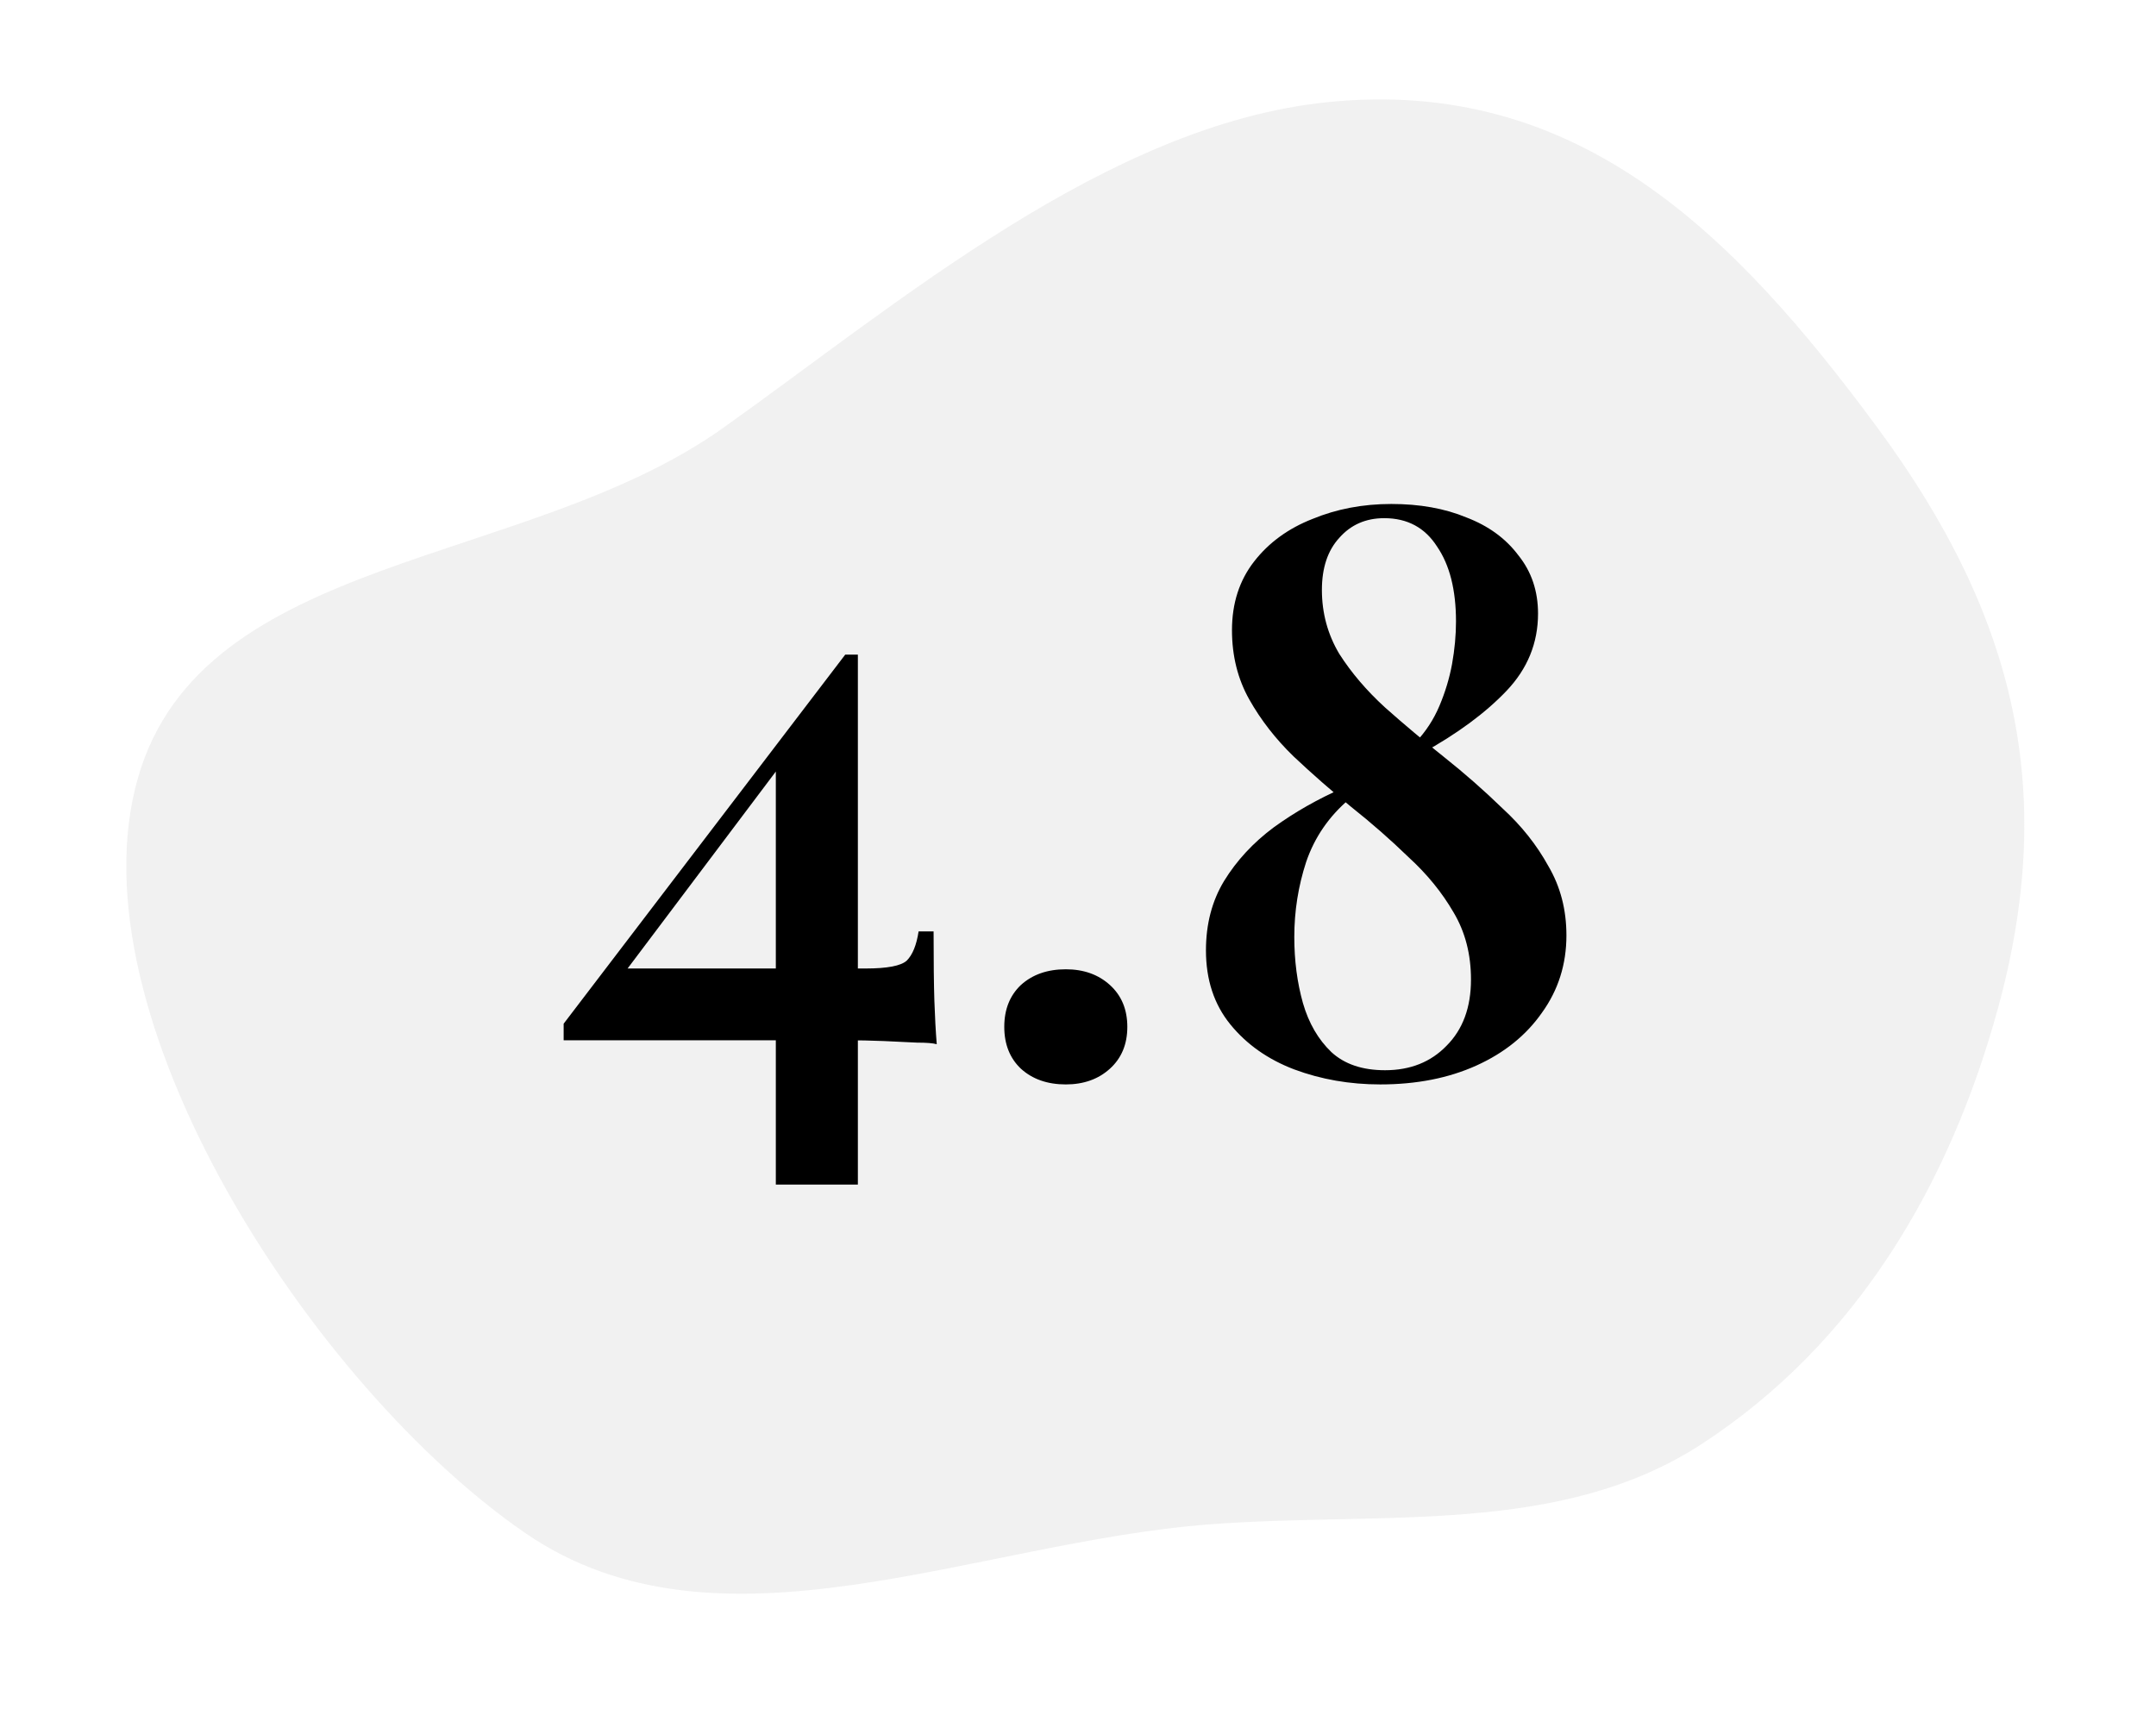
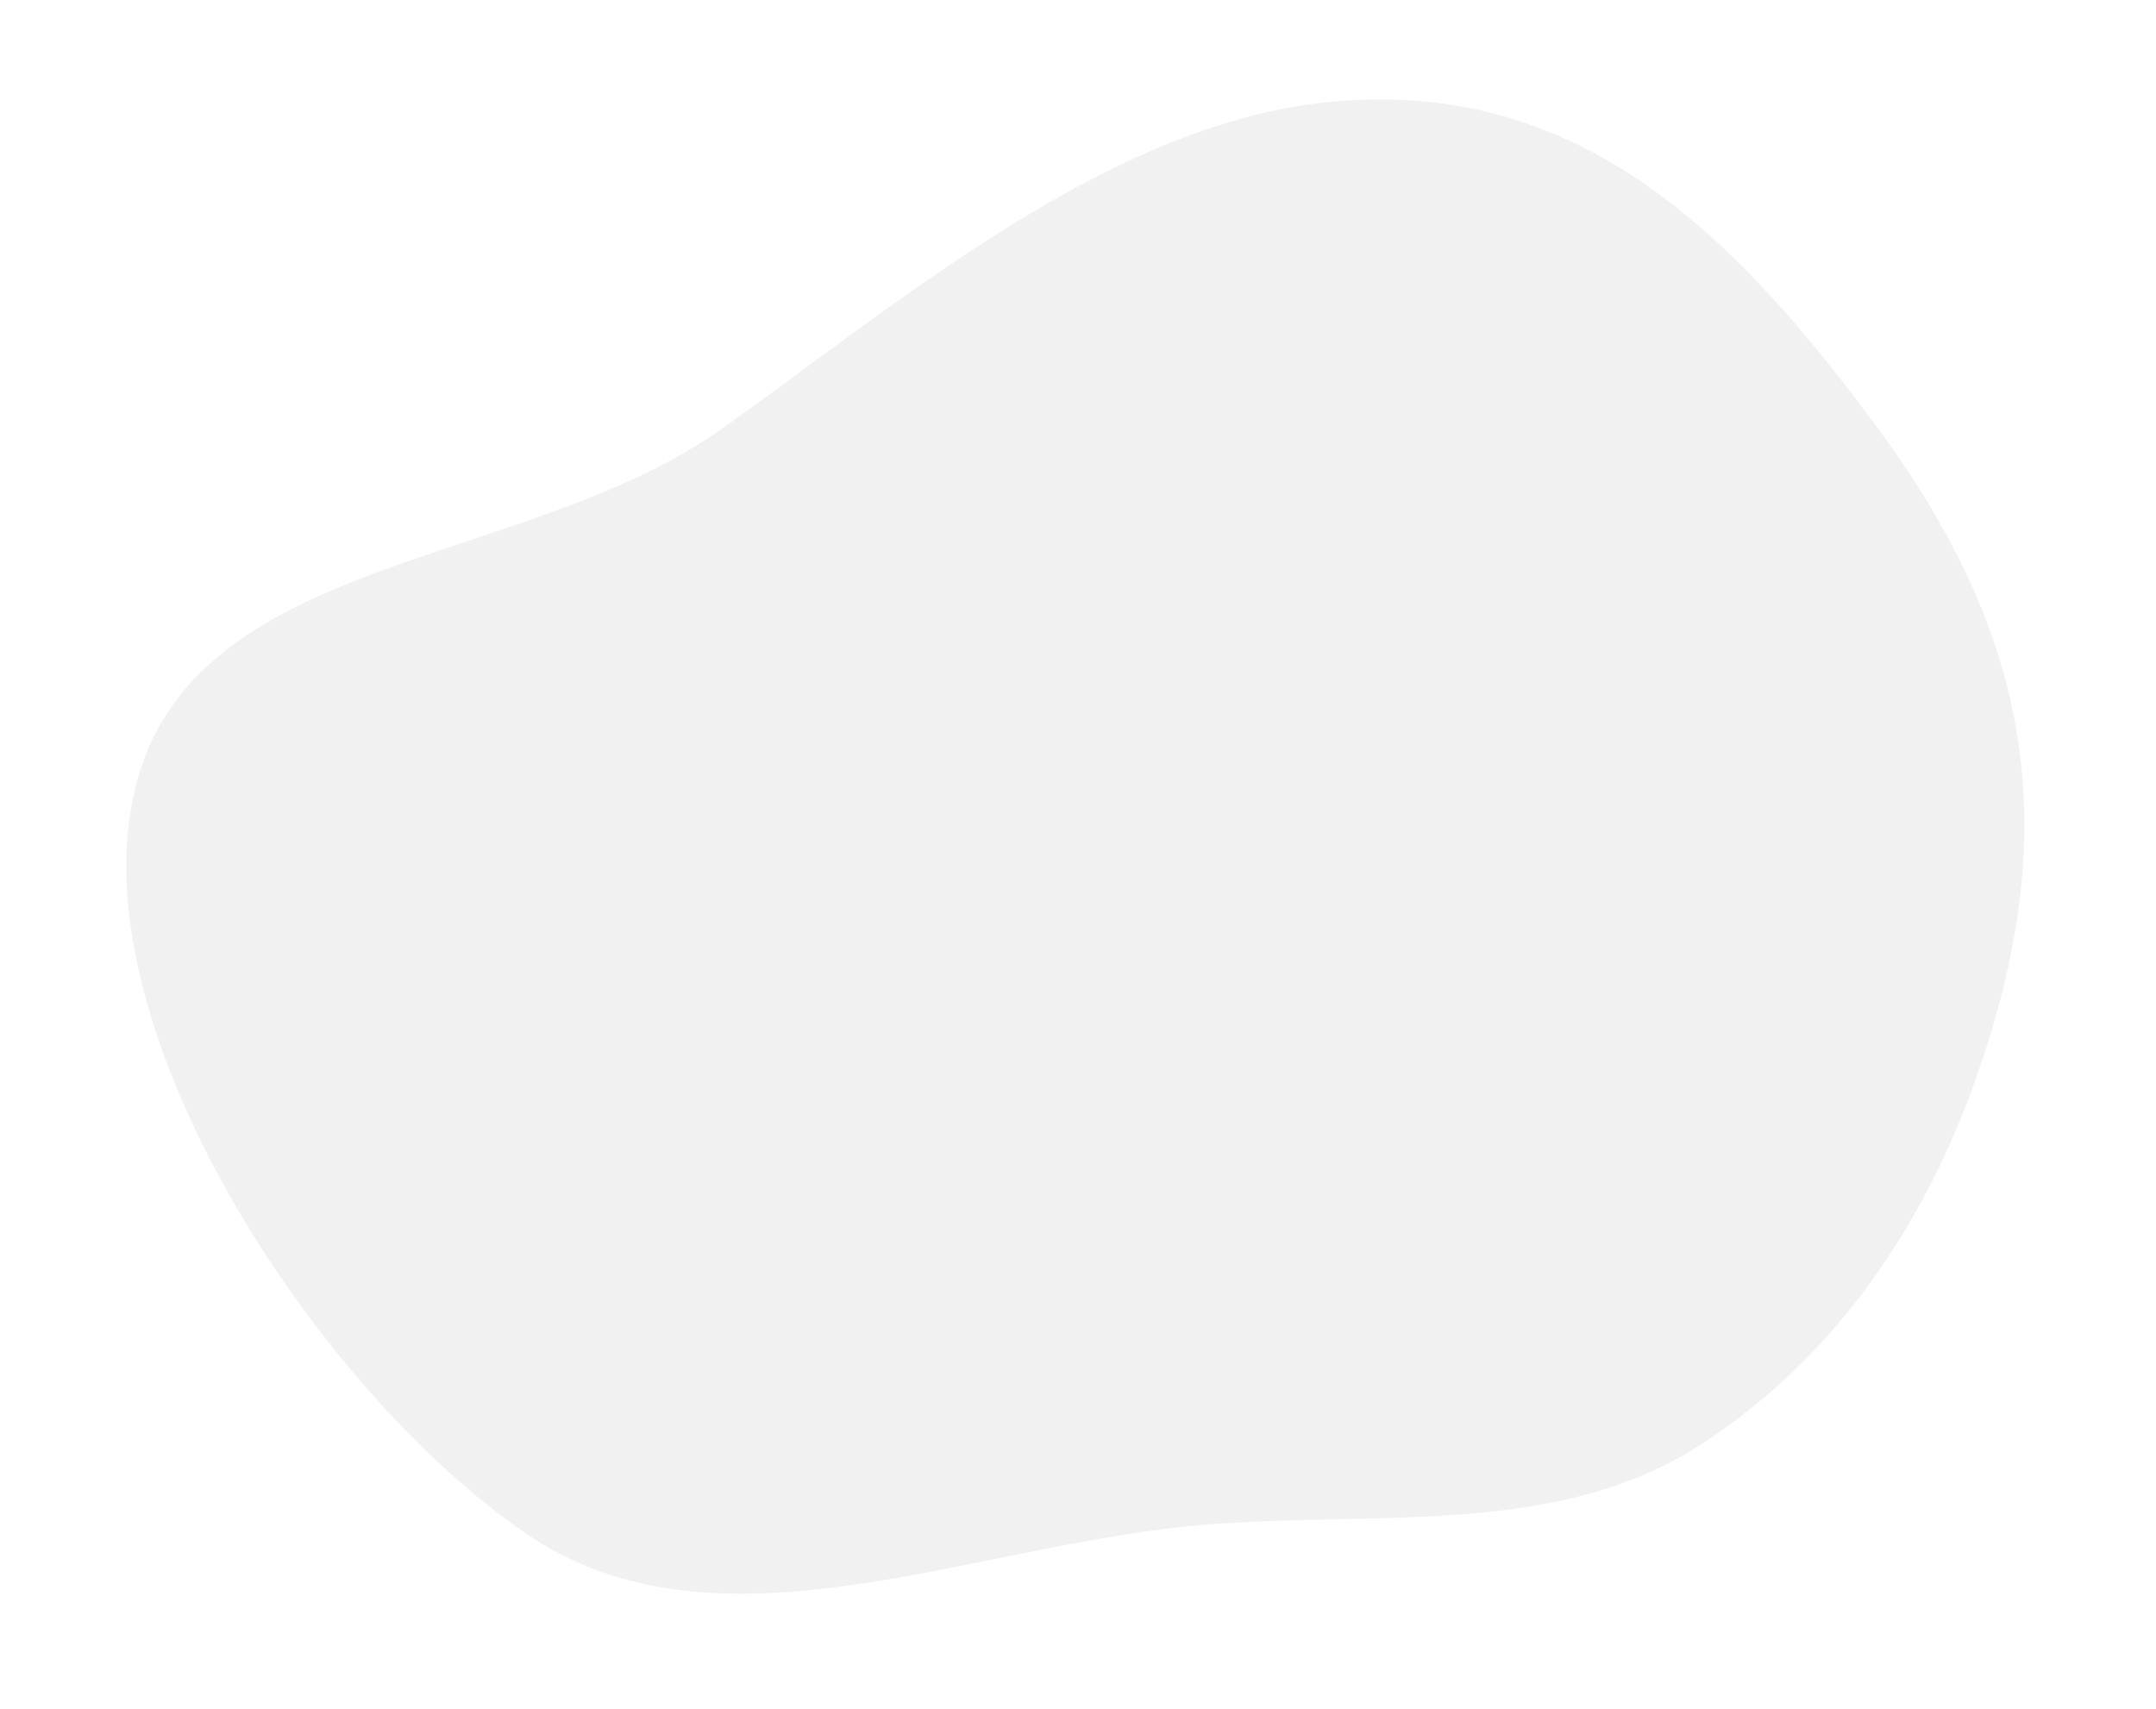
<svg xmlns="http://www.w3.org/2000/svg" width="164" height="130" viewBox="0 0 164 130" fill="none">
  <path fill-rule="evenodd" clip-rule="evenodd" d="M10.499 59.161C15.421 42.043 40.013 43.216 55 32.561C68.379 23.049 84.249 9.484 100.968 7.773C119.948 5.831 131.873 17.694 142.826 32.561C153.342 46.834 156.546 60.233 151.919 76.93C148.275 90.083 141.286 102.14 129.451 109.854C118.656 116.89 105.157 114.972 92.026 115.97C74.06 117.335 54.637 126.706 39.984 116.652C23.803 105.55 5.302 77.242 10.499 59.161Z" fill="#DCDCDC" fill-opacity="0.4" />
-   <path d="M64.295 49.802L64.535 51.362L46.475 75.362L46.955 73.682H65.855C67.495 73.682 68.535 73.482 68.975 73.082C69.415 72.642 69.715 71.902 69.875 70.862H71.015C71.015 73.142 71.035 74.902 71.075 76.142C71.115 77.342 71.175 78.442 71.255 79.442C70.975 79.362 70.475 79.322 69.755 79.322C69.035 79.282 68.195 79.242 67.235 79.202C66.275 79.162 65.275 79.142 64.235 79.142C63.235 79.142 62.275 79.142 61.355 79.142H42.875V77.882L64.295 49.802ZM65.255 49.802V90.122H59.015V57.602L64.295 49.802H65.255ZM81.072 73.742C82.432 73.742 83.552 74.142 84.432 74.942C85.312 75.742 85.752 76.802 85.752 78.122C85.752 79.442 85.312 80.502 84.432 81.302C83.552 82.102 82.432 82.502 81.072 82.502C79.672 82.502 78.532 82.102 77.652 81.302C76.812 80.502 76.392 79.442 76.392 78.122C76.392 76.802 76.812 75.742 77.652 74.942C78.532 74.142 79.672 73.742 81.072 73.742ZM105.833 38.342C107.993 38.342 109.893 38.682 111.533 39.362C113.213 40.002 114.533 40.962 115.493 42.242C116.493 43.482 116.993 44.962 116.993 46.682C116.993 48.922 116.193 50.882 114.593 52.562C112.993 54.242 110.853 55.822 108.173 57.302L107.693 56.462C108.453 55.662 109.053 54.742 109.493 53.702C109.933 52.662 110.253 51.602 110.453 50.522C110.653 49.402 110.753 48.322 110.753 47.282C110.753 44.882 110.273 42.982 109.313 41.582C108.393 40.142 107.053 39.422 105.293 39.422C103.893 39.422 102.753 39.922 101.873 40.922C100.993 41.882 100.553 43.202 100.553 44.882C100.553 46.642 100.993 48.262 101.873 49.742C102.793 51.182 103.953 52.542 105.353 53.822C106.793 55.102 108.293 56.362 109.853 57.602C111.413 58.842 112.893 60.142 114.293 61.502C115.733 62.822 116.893 64.282 117.773 65.882C118.693 67.442 119.153 69.202 119.153 71.162C119.153 73.362 118.533 75.322 117.293 77.042C116.093 78.762 114.433 80.102 112.313 81.062C110.193 82.022 107.753 82.502 104.993 82.502C102.673 82.502 100.493 82.122 98.453 81.362C96.453 80.602 94.833 79.462 93.593 77.942C92.353 76.422 91.733 74.542 91.733 72.302C91.733 70.302 92.193 68.542 93.113 67.022C94.073 65.462 95.333 64.102 96.893 62.942C98.493 61.782 100.253 60.782 102.173 59.942L102.653 60.782C101.093 62.102 99.993 63.702 99.353 65.582C98.753 67.422 98.453 69.322 98.453 71.282C98.453 73.082 98.673 74.762 99.113 76.322C99.553 77.842 100.273 79.082 101.273 80.042C102.273 80.962 103.633 81.422 105.353 81.422C107.273 81.422 108.833 80.802 110.033 79.562C111.273 78.322 111.893 76.642 111.893 74.522C111.893 72.602 111.453 70.902 110.573 69.422C109.693 67.902 108.553 66.502 107.153 65.222C105.793 63.902 104.333 62.622 102.773 61.382C101.253 60.142 99.793 58.862 98.393 57.542C97.033 56.222 95.913 54.782 95.033 53.222C94.153 51.662 93.713 49.902 93.713 47.942C93.713 45.902 94.273 44.162 95.393 42.722C96.513 41.282 97.993 40.202 99.833 39.482C101.673 38.722 103.673 38.342 105.833 38.342Z" fill="black" />
</svg>